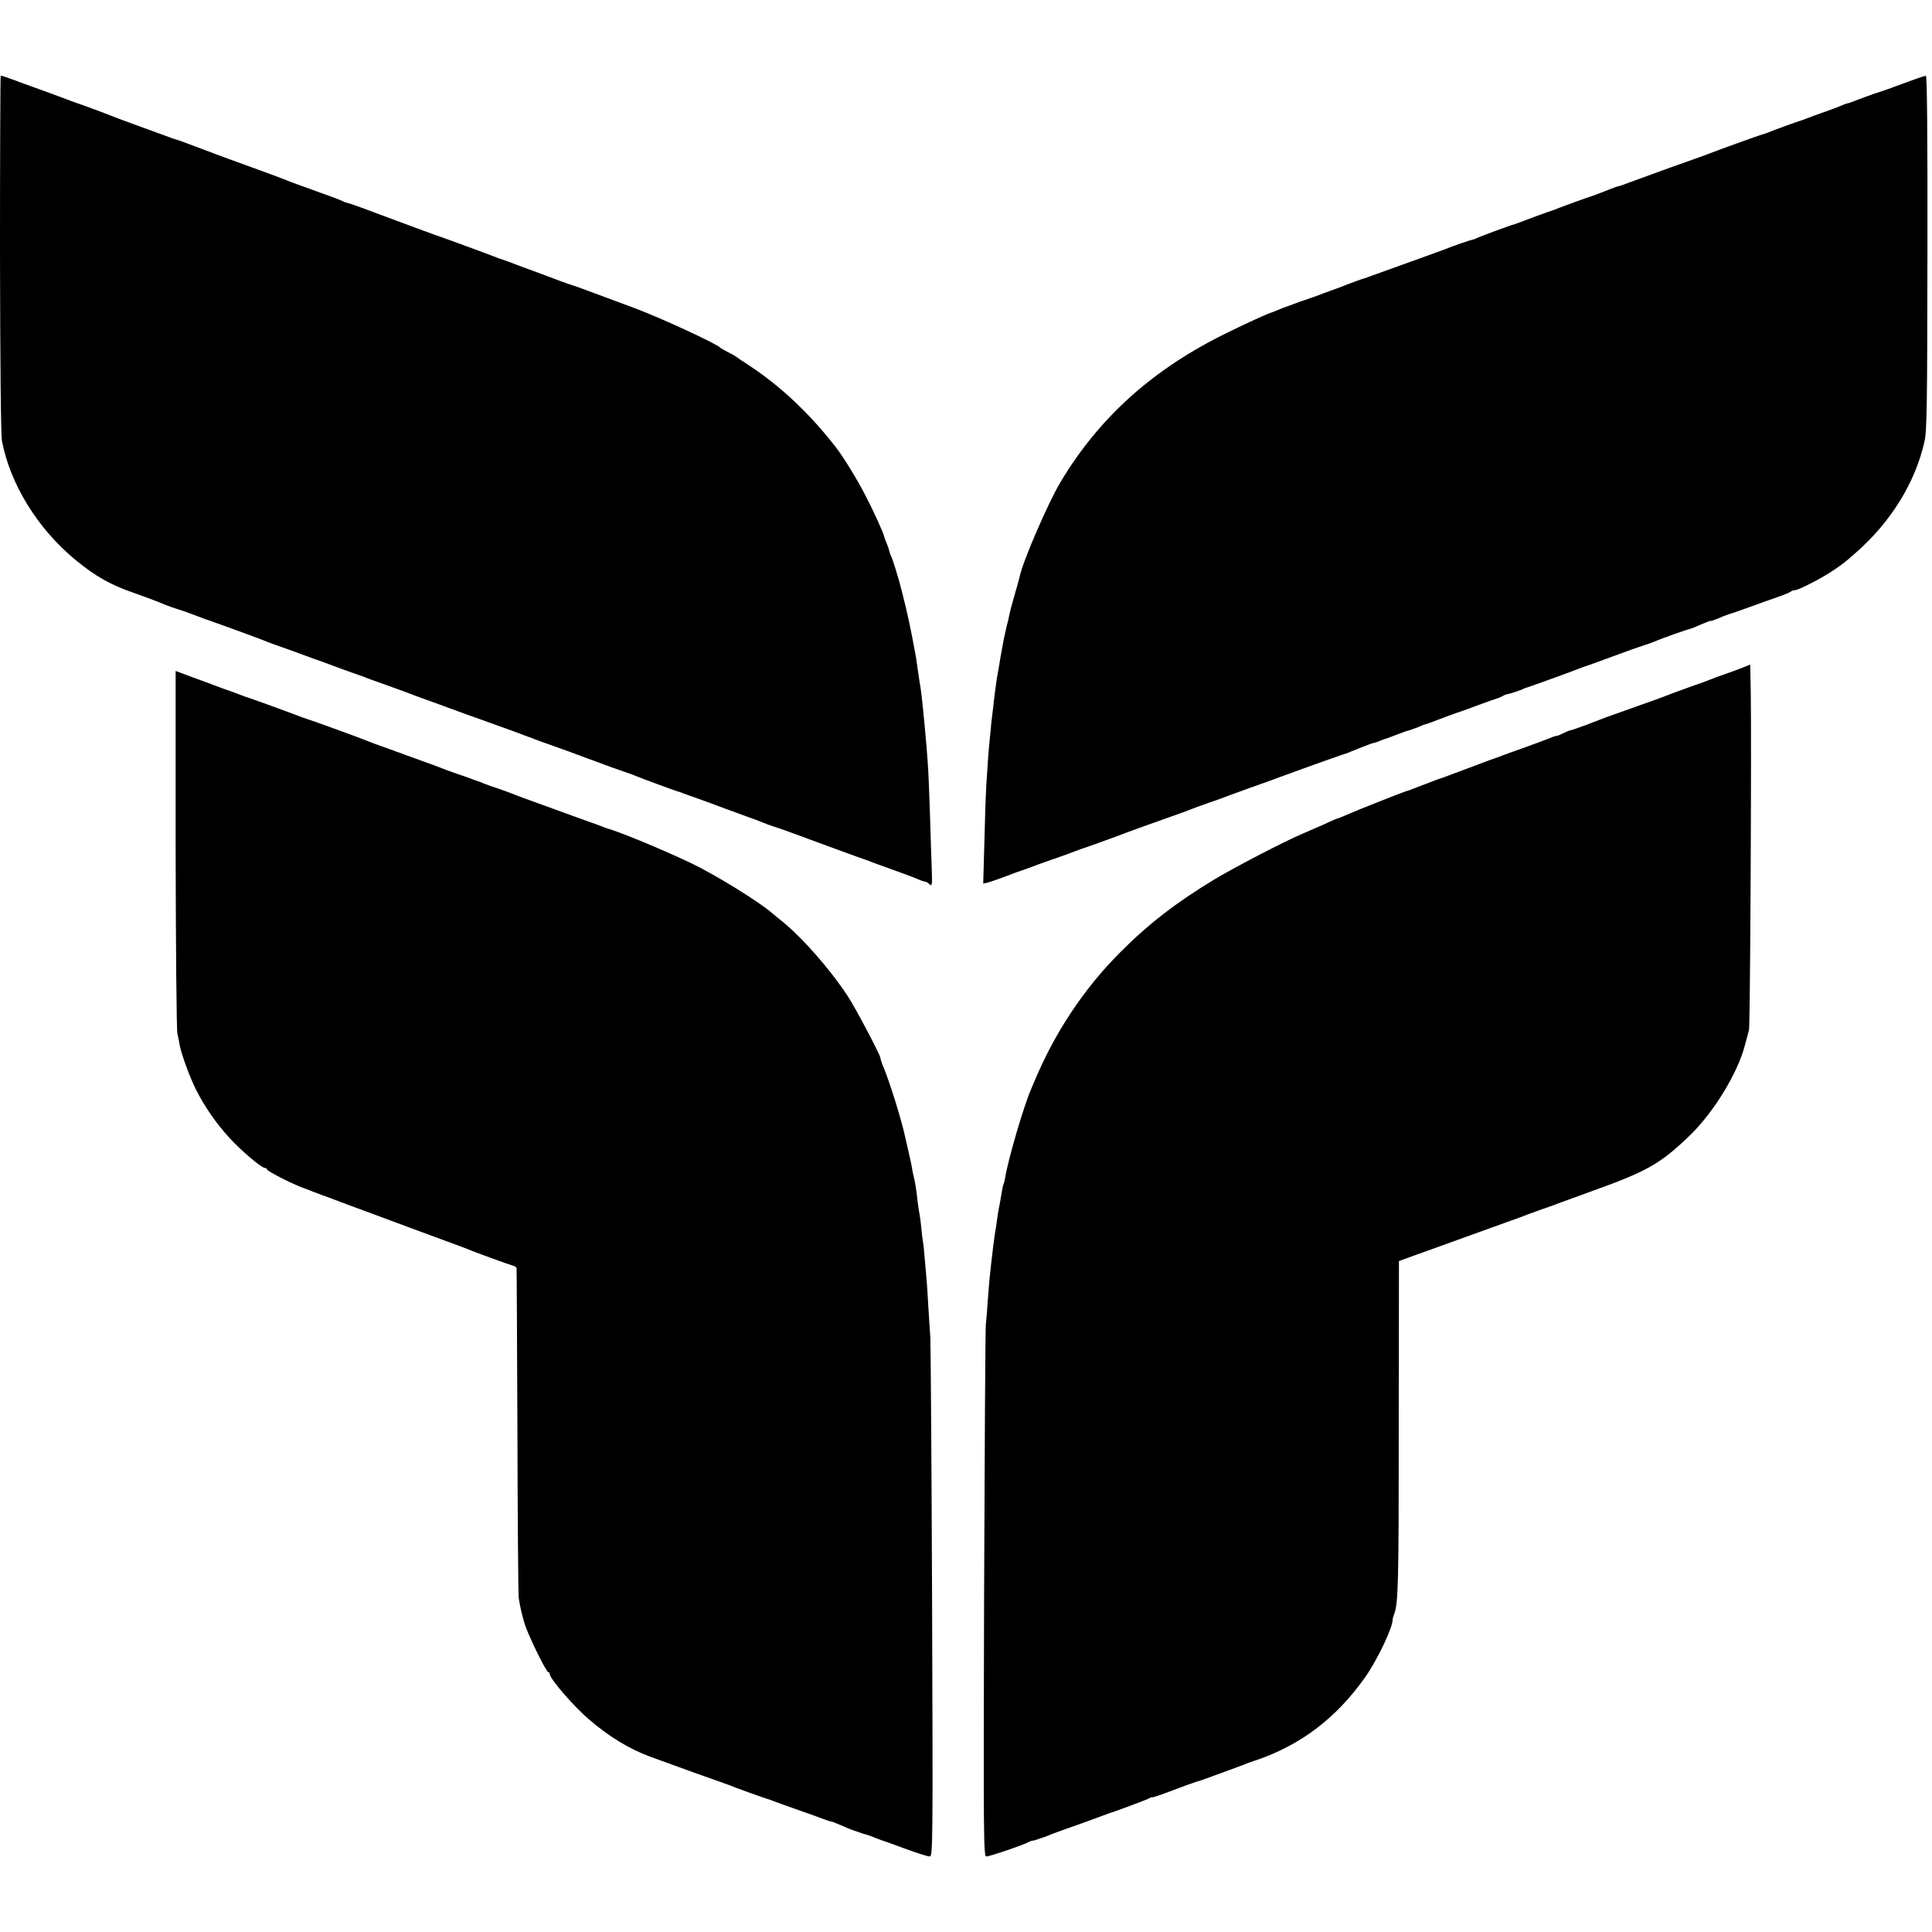
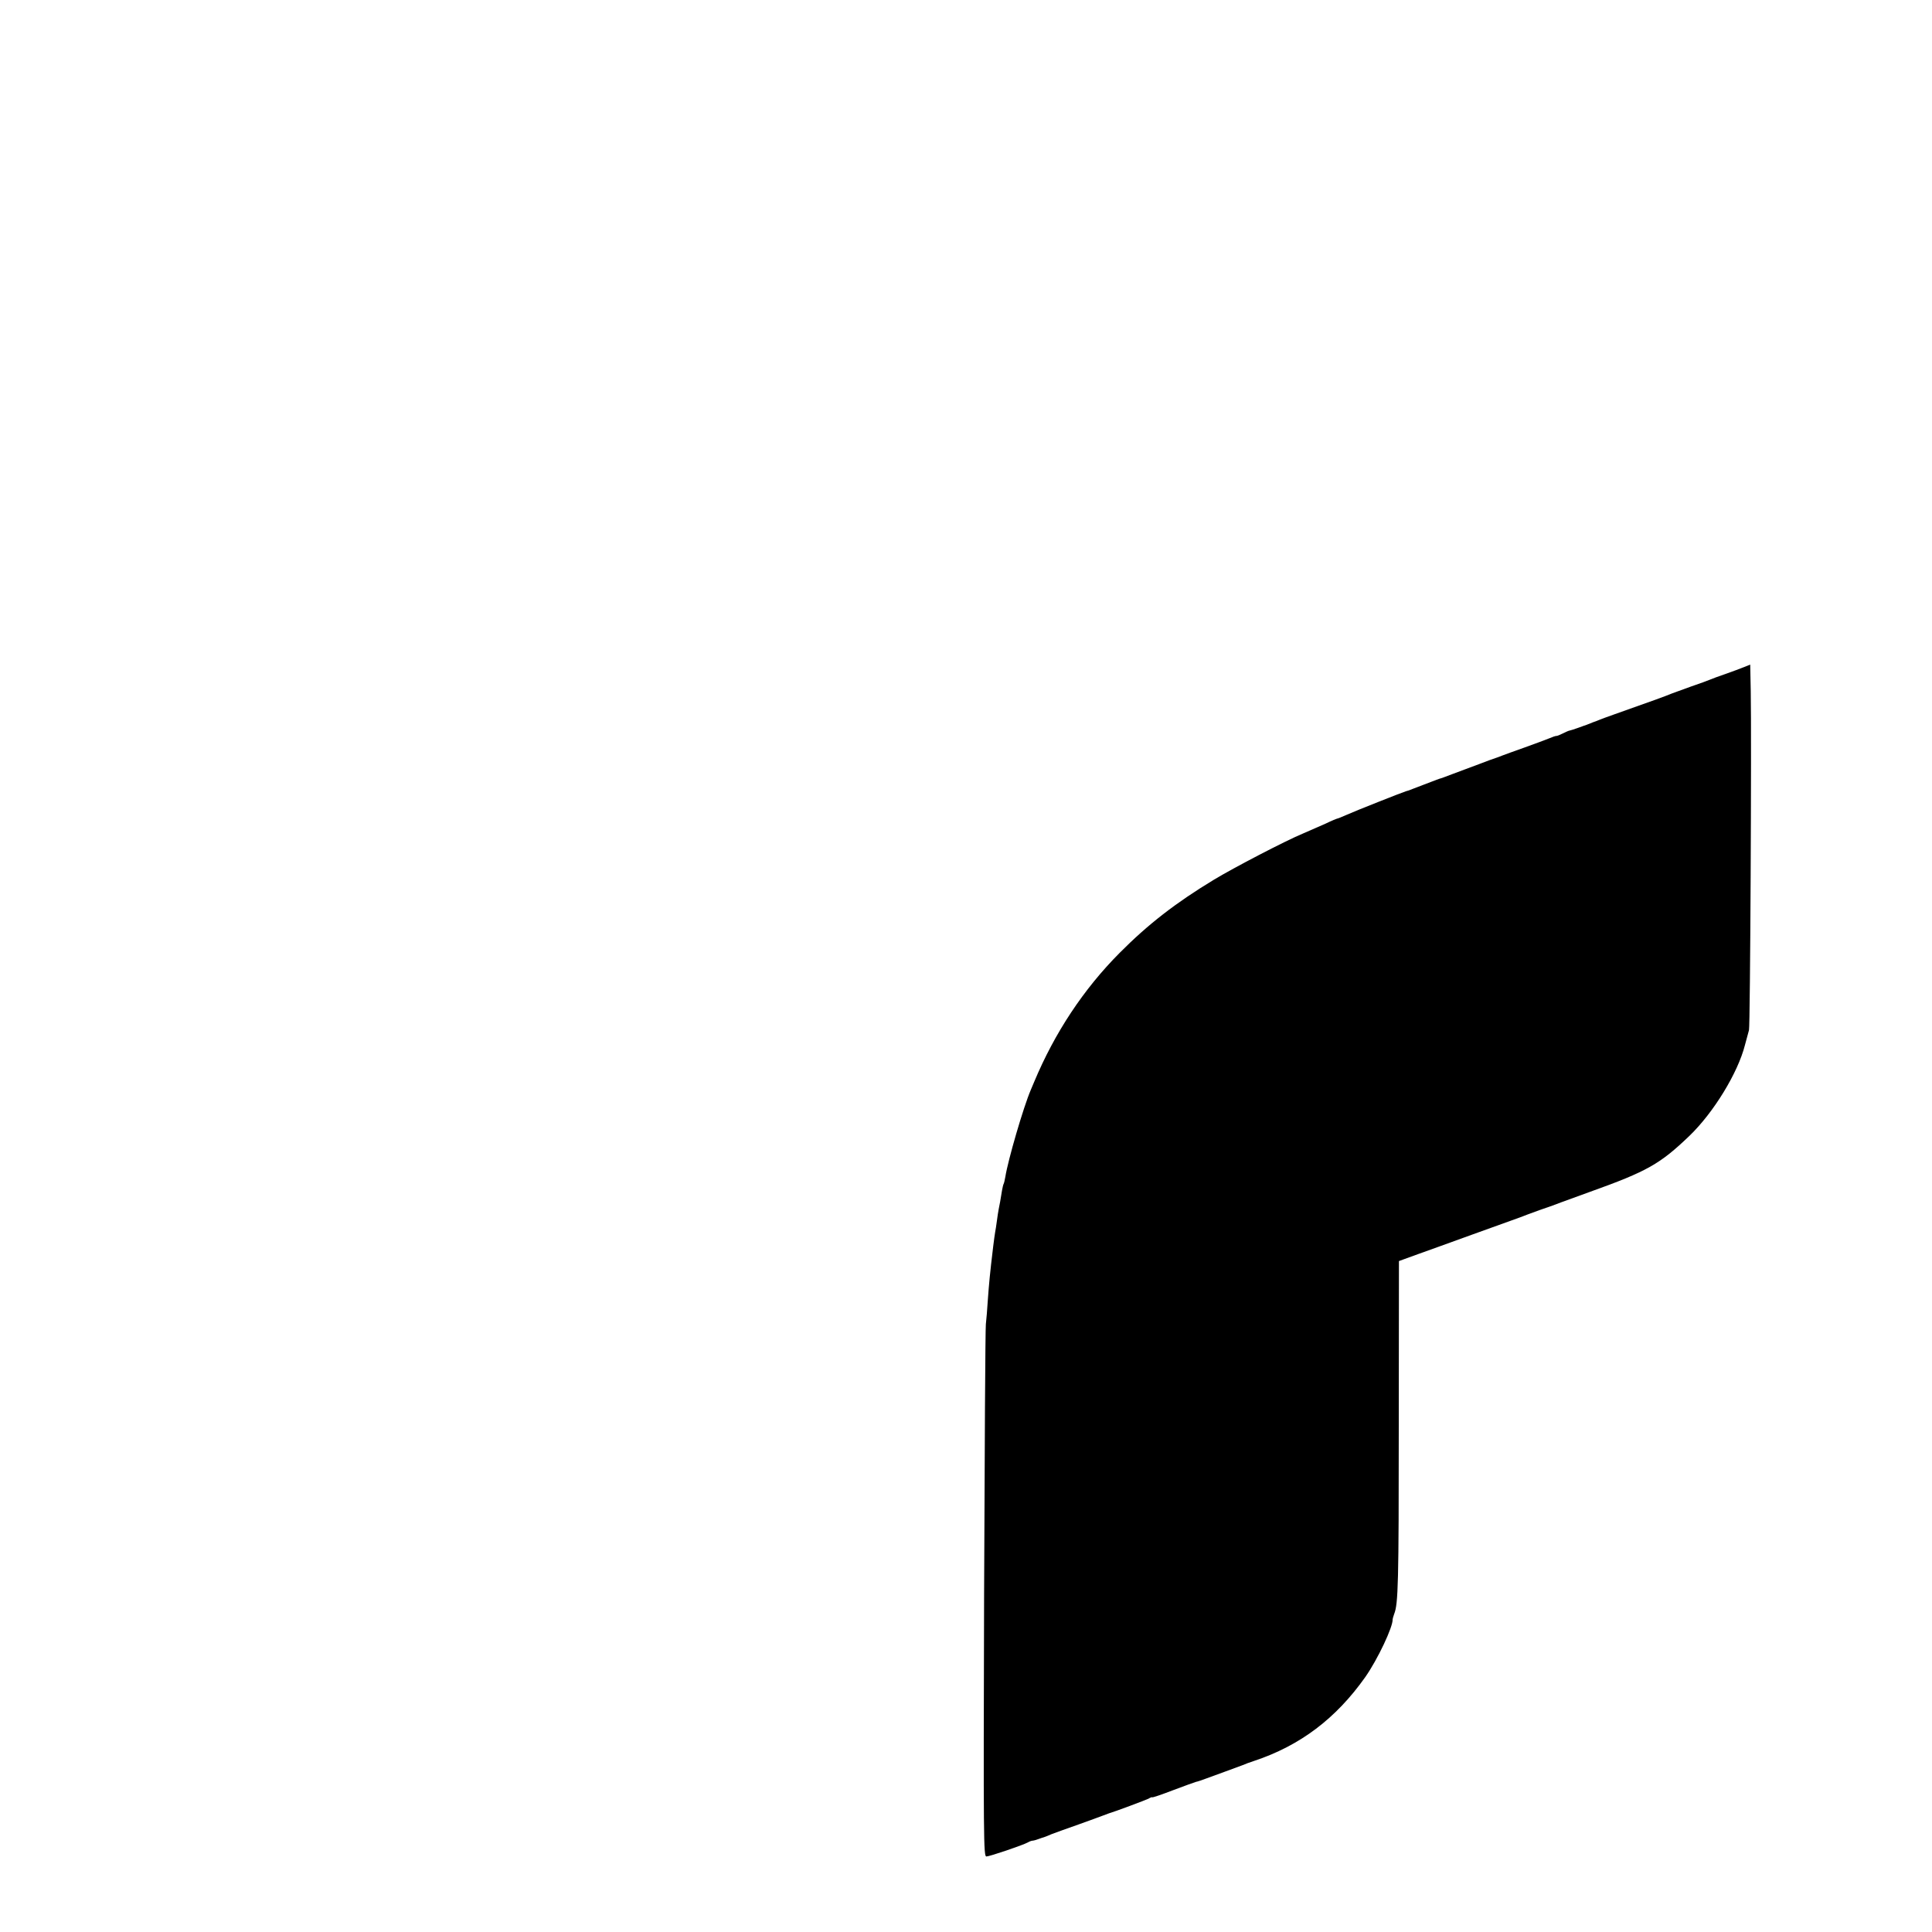
<svg xmlns="http://www.w3.org/2000/svg" version="1.0" width="1100pt" height="1100pt" viewBox="0 0 1100 1100" preserveAspectRatio="xMidYMid meet">
  <g transform="translate(0,1100) scale(0.1,-0.1)" fill="#000000" stroke="none">
-     <path d="M0 9558 c1 -654 5 -1032 11 -1068 47 -247 203 -500 419 -678 110 -91 197 -141 330 -187 74 -26 127 -46 185 -70 17 -7 46 -17 65 -23 19 -5 67 -22 105 -37 39 -15 75 -28 80 -29 6 -2 17 -6 25 -9 8 -3 67 -24 130 -47 63 -23 124 -45 135 -50 36 -15 110 -42 135 -50 14 -5 63 -22 110 -40 47 -17 90 -33 95 -34 6 -2 17 -6 25 -9 18 -8 181 -67 195 -71 6 -2 24 -8 40 -15 17 -6 41 -16 55 -20 14 -5 59 -21 100 -36 41 -15 84 -30 95 -35 11 -5 54 -20 95 -35 41 -15 89 -32 105 -38 17 -7 32 -12 35 -13 3 0 12 -4 20 -7 8 -4 92 -34 185 -67 94 -34 184 -66 200 -73 17 -6 32 -12 35 -13 3 0 16 -5 30 -11 14 -6 52 -20 85 -31 33 -11 134 -48 225 -82 91 -34 185 -68 210 -76 25 -8 54 -19 65 -24 25 -11 216 -81 230 -85 6 -1 21 -6 35 -12 14 -5 54 -20 90 -32 36 -13 74 -27 85 -31 19 -8 64 -24 192 -71 32 -11 69 -25 83 -31 14 -6 43 -17 65 -24 40 -12 104 -36 370 -134 77 -28 145 -53 150 -54 6 -2 24 -8 40 -15 17 -6 41 -16 55 -20 136 -49 179 -65 207 -77 17 -8 36 -14 41 -14 6 0 17 -7 25 -15 14 -13 15 -3 12 88 -2 56 -7 194 -10 307 -4 113 -8 228 -10 255 -4 69 -15 202 -20 250 -15 156 -21 210 -29 250 -2 11 -7 45 -11 75 -4 30 -9 62 -10 70 -32 174 -48 247 -80 373 -3 9 -7 25 -9 35 -13 49 -45 153 -51 162 -3 5 -8 18 -10 27 -2 10 -9 32 -16 48 -7 17 -13 32 -13 35 -5 24 -60 146 -108 238 -47 92 -127 222 -170 277 -150 193 -318 351 -503 471 -33 21 -62 41 -65 44 -3 3 -23 14 -45 25 -22 11 -42 23 -45 26 -18 21 -335 168 -485 224 -196 73 -341 127 -350 129 -10 2 -120 42 -195 71 -19 7 -60 22 -90 33 -30 12 -71 26 -90 34 -19 7 -37 13 -40 14 -3 0 -12 4 -20 7 -28 12 -345 128 -360 132 -8 3 -94 34 -190 70 -205 77 -278 104 -303 110 -9 2 -21 6 -26 10 -9 5 -89 35 -241 89 -41 15 -84 31 -95 36 -11 5 -95 36 -186 69 -92 33 -184 67 -205 75 -164 62 -210 79 -219 81 -5 1 -17 5 -25 8 -8 3 -85 31 -170 62 -85 31 -164 60 -175 65 -28 12 -188 71 -200 74 -5 2 -17 6 -25 9 -27 11 -265 98 -275 101 -5 2 -17 6 -25 9 -21 9 -102 37 -106 37 -2 0 -4 -456 -4 -1012z" />
-     <path d="M10835 10524 c-66 -25 -127 -46 -135 -48 -8 -2 -42 -14 -75 -26 -96 -36 -100 -38 -108 -39 -4 0 -24 -8 -45 -17 -20 -8 -64 -25 -97 -36 -33 -12 -71 -25 -85 -31 -14 -6 -29 -11 -35 -13 -11 -2 -170 -60 -195 -71 -8 -3 -19 -7 -25 -8 -13 -3 -260 -92 -305 -110 -45 -17 -73 -27 -85 -31 -8 -2 -228 -81 -415 -150 -8 -3 -15 -5 -15 -4 0 2 -72 -26 -120 -45 -11 -4 -24 -9 -30 -11 -16 -4 -178 -63 -195 -70 -8 -4 -19 -8 -25 -10 -11 -2 -170 -61 -195 -71 -8 -3 -19 -7 -25 -9 -22 -5 -205 -73 -215 -79 -5 -3 -18 -8 -27 -10 -17 -3 -118 -38 -158 -55 -11 -4 -60 -22 -110 -40 -98 -35 -301 -108 -325 -117 -8 -4 -17 -7 -20 -7 -7 -1 -100 -35 -125 -46 -11 -4 -36 -13 -55 -20 -19 -7 -44 -16 -55 -20 -11 -5 -49 -19 -85 -31 -36 -12 -76 -26 -90 -32 -14 -5 -29 -11 -35 -13 -5 -1 -27 -9 -47 -18 -21 -9 -40 -16 -43 -17 -8 0 -137 -59 -245 -112 -423 -206 -731 -482 -952 -852 -70 -117 -213 -447 -232 -536 -3 -13 -16 -62 -30 -109 -14 -47 -27 -97 -30 -113 -2 -15 -7 -35 -10 -45 -3 -9 -7 -28 -10 -42 -3 -14 -8 -36 -11 -50 -5 -26 -11 -57 -20 -110 -3 -16 -7 -43 -10 -60 -3 -16 -7 -42 -10 -57 -2 -16 -7 -48 -10 -73 -3 -25 -8 -63 -10 -85 -3 -22 -8 -64 -11 -92 -2 -29 -7 -72 -9 -95 -5 -41 -13 -153 -20 -268 -2 -30 -7 -167 -10 -303 l-7 -248 29 7 c15 4 62 20 103 36 41 16 80 30 85 31 6 2 24 8 40 14 17 6 39 15 50 19 11 4 22 8 25 9 3 1 12 4 20 7 8 3 44 16 80 28 36 13 76 27 90 33 14 5 30 11 35 13 13 3 234 83 260 94 11 4 61 22 110 40 197 70 231 82 250 90 11 5 61 23 110 40 50 17 99 35 110 40 11 4 61 22 110 40 50 17 131 47 180 65 169 62 380 137 380 135 0 0 33 13 74 30 41 16 77 30 82 30 4 0 20 5 36 12 15 6 30 12 33 12 3 1 19 6 35 13 58 22 70 26 75 28 19 4 87 29 95 34 6 3 15 6 20 7 6 1 42 14 80 29 39 15 81 30 95 35 14 4 70 24 125 45 55 20 105 38 110 39 6 1 19 7 30 13 11 6 22 11 25 10 7 0 83 24 95 32 6 3 15 6 20 7 9 2 272 97 305 111 8 3 20 7 25 9 6 1 73 26 150 54 77 29 160 58 185 66 25 8 54 18 65 23 29 14 182 68 203 72 4 1 31 12 60 25 28 12 52 21 52 19 0 -2 21 5 48 16 26 12 54 22 62 24 8 2 60 20 115 40 55 20 127 46 160 57 33 11 64 25 70 29 5 5 16 9 25 9 20 0 156 70 217 112 62 42 58 39 128 100 201 176 339 399 392 633 14 61 16 198 17 1078 1 673 -2 1007 -9 1006 -5 0 -64 -20 -130 -45z" />
    <path d="M9930 7202 c-19 -8 -66 -25 -105 -39 -38 -13 -79 -28 -90 -33 -11 -5 -58 -22 -105 -38 -47 -17 -96 -35 -110 -40 -14 -6 -56 -22 -95 -36 -210 -75 -302 -107 -315 -113 -8 -3 -17 -7 -20 -8 -3 -1 -13 -5 -22 -8 -10 -4 -26 -10 -35 -14 -10 -3 -20 -7 -23 -8 -3 -1 -13 -5 -22 -8 -25 -9 -47 -16 -53 -17 -3 0 -19 -7 -35 -15 -16 -8 -33 -15 -37 -15 -5 1 -24 -6 -43 -14 -19 -8 -82 -31 -140 -52 -58 -20 -116 -42 -130 -47 -14 -6 -29 -11 -35 -13 -5 -1 -48 -17 -95 -35 -47 -17 -114 -43 -150 -56 -36 -14 -69 -26 -75 -27 -5 -2 -23 -8 -40 -15 -16 -6 -41 -16 -55 -21 -14 -5 -38 -15 -55 -21 -16 -7 -34 -13 -40 -14 -15 -4 -294 -114 -342 -136 -23 -10 -44 -19 -47 -19 -3 0 -35 -13 -70 -30 -36 -16 -94 -41 -128 -56 -99 -41 -393 -194 -507 -263 -218 -132 -375 -254 -536 -416 -206 -207 -370 -455 -487 -735 -6 -14 -14 -34 -19 -45 -42 -98 -130 -400 -145 -495 -3 -19 -8 -38 -10 -41 -2 -3 -6 -20 -9 -37 -8 -50 -14 -85 -19 -107 -2 -11 -7 -40 -10 -65 -3 -25 -8 -54 -10 -65 -2 -11 -7 -47 -11 -80 -19 -157 -24 -213 -31 -310 -3 -49 -8 -110 -11 -135 -3 -25 -7 -717 -10 -1538 -4 -1401 -3 -1492 13 -1492 18 0 207 64 236 80 10 6 22 10 27 10 5 0 20 4 33 9 13 5 26 9 30 10 4 1 25 9 45 18 21 8 90 33 153 55 63 23 126 45 140 51 14 5 30 11 35 13 32 9 205 74 224 83 11 7 21 10 21 8 0 -3 53 15 118 40 64 24 124 46 132 48 8 1 33 10 55 18 22 8 74 27 115 42 41 15 84 31 95 35 11 5 40 16 65 24 262 87 466 241 633 477 71 101 159 288 156 329 0 3 4 17 9 31 23 58 26 175 26 1071 l1 938 30 11 c17 6 53 19 80 29 28 10 165 59 305 110 140 50 264 95 275 99 11 5 61 23 110 41 50 17 106 37 125 45 19 7 94 34 165 60 324 116 397 158 564 318 138 133 276 359 316 517 10 36 20 74 23 85 7 21 15 1665 10 1931 l-3 150 -35 -14z" />
-     <path d="M1000 6167 c1 -560 5 -1030 10 -1052 5 -22 11 -51 13 -65 9 -51 59 -187 93 -254 49 -97 113 -190 189 -273 67 -74 184 -173 204 -173 6 0 11 -4 11 -8 0 -10 150 -86 210 -107 3 -1 14 -5 25 -9 11 -5 43 -17 70 -27 28 -10 97 -36 155 -58 58 -21 211 -78 340 -126 315 -116 342 -126 365 -136 24 -10 212 -79 238 -86 9 -3 18 -8 18 -12 1 -3 3 -420 5 -926 1 -506 5 -933 7 -950 7 -48 18 -96 34 -150 19 -63 123 -275 134 -275 5 0 9 -5 9 -11 0 -27 138 -186 225 -260 116 -99 228 -167 350 -212 119 -44 409 -148 420 -151 6 -2 17 -6 25 -9 22 -10 213 -79 225 -81 6 -2 21 -7 35 -13 14 -5 79 -29 145 -52 66 -23 132 -47 147 -53 15 -5 29 -10 32 -9 3 0 30 -11 61 -24 30 -14 58 -25 63 -26 4 -1 18 -6 32 -11 14 -5 32 -11 41 -13 8 -2 32 -10 52 -19 21 -8 39 -15 42 -16 6 -1 9 -2 140 -50 61 -22 118 -40 128 -40 18 0 19 46 14 1443 -3 793 -8 1474 -10 1512 -3 39 -8 122 -12 185 -3 63 -8 131 -10 150 -2 19 -6 71 -10 115 -3 44 -8 87 -10 95 -2 8 -6 42 -9 75 -3 33 -8 71 -11 85 -3 14 -7 43 -10 65 -5 52 -15 116 -20 135 -2 8 -7 29 -10 45 -5 33 -11 59 -25 120 -5 22 -12 54 -16 70 -19 92 -86 307 -122 395 -10 23 -17 44 -21 62 -8 29 -140 278 -182 343 -101 155 -263 339 -379 432 -20 15 -42 34 -50 41 -73 65 -329 223 -470 290 -170 80 -402 176 -475 196 -5 2 -23 8 -40 15 -16 6 -41 16 -55 20 -14 5 -59 21 -100 36 -41 15 -91 33 -110 40 -19 7 -69 25 -110 40 -41 15 -84 30 -95 35 -26 11 -137 51 -150 54 -5 2 -23 9 -40 15 -16 7 -34 14 -40 15 -5 2 -17 6 -25 9 -8 4 -49 18 -90 32 -41 14 -84 30 -95 35 -11 5 -54 20 -95 35 -41 15 -88 32 -105 38 -16 7 -32 12 -35 13 -3 0 -12 4 -20 7 -8 3 -42 16 -75 27 -33 12 -69 25 -80 30 -27 12 -327 121 -340 124 -5 1 -41 14 -80 29 -68 26 -260 95 -280 101 -5 2 -23 8 -40 15 -16 6 -50 19 -75 27 -25 9 -54 20 -65 24 -11 5 -29 11 -40 15 -11 4 -55 20 -98 36 l-77 29 0 -1013z" />
  </g>
</svg>